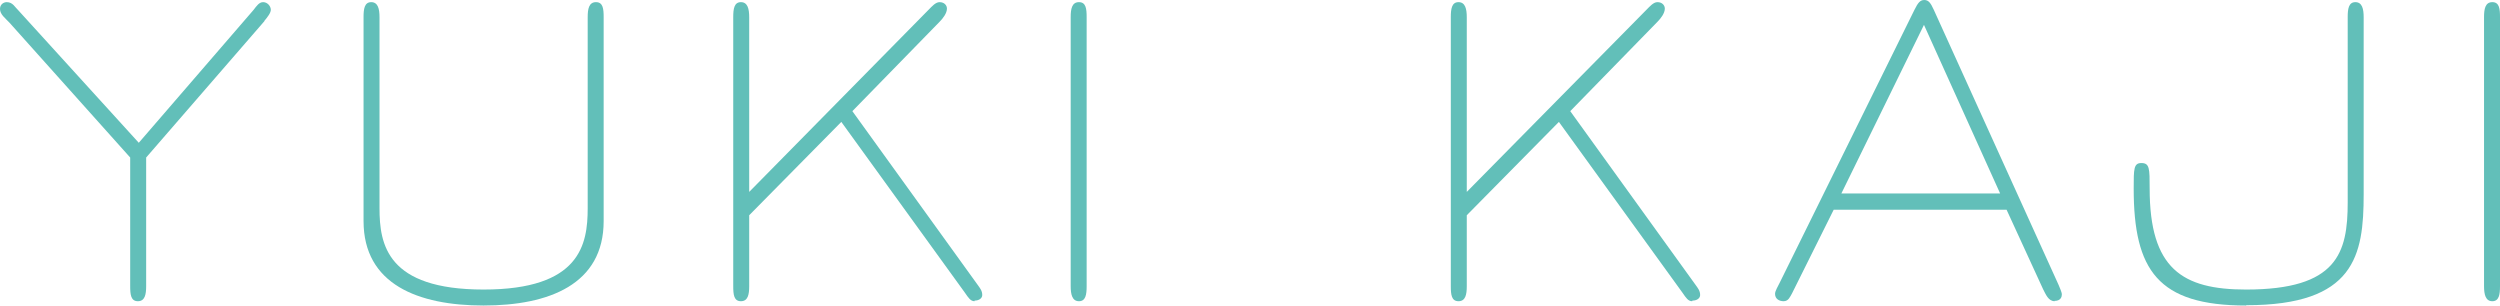
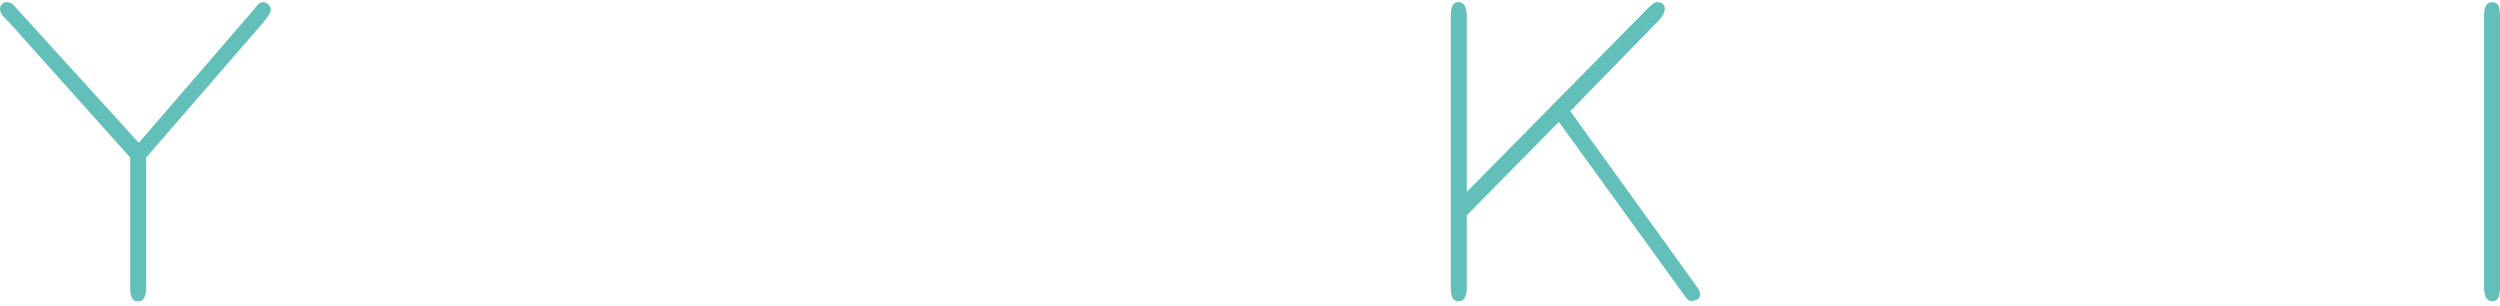
<svg xmlns="http://www.w3.org/2000/svg" id="_イヤー_2" data-name="レイヤー 2" viewBox="0 0 81.42 9.95">
  <g id="_イヤー_1-2" data-name="レイヤー 1">
    <g id="text_kaji">
      <path d="M8.61,.69l-3.85,4.44v4.19c0,.27-.04,.49-.27,.49s-.25-.22-.25-.49V5.13L.31,.74c-.14-.15-.31-.27-.31-.45C0,.15,.11,.07,.22,.07,.42,.07,.49,.24,.6,.34l3.92,4.31L8.26,.32c.1-.13,.18-.25,.31-.25,.14,0,.25,.13,.25,.25,0,.1-.11,.24-.21,.36Z" style="fill: #62bfb9;" />
-       <path d="M15.75,9.95c-2.13,0-3.91-.69-3.91-2.75V.56c0-.27,.03-.49,.25-.49s.27,.22,.27,.49V6.78c0,1.18,.24,2.65,3.39,2.65s3.39-1.47,3.39-2.65V.56c0-.27,.04-.49,.27-.49s.25,.22,.25,.49V7.2c0,2.06-1.78,2.75-3.91,2.75Z" style="fill: #62bfb9;" />
-       <path d="M31.74,9.81c-.13,0-.2-.11-.31-.27l-4.03-5.57-3,3.04v2.31c0,.27-.04,.49-.27,.49s-.25-.22-.25-.49V.56c0-.27,.03-.49,.25-.49s.27,.22,.27,.49V6.25L30.25,.31c.1-.1,.22-.24,.35-.24,.15,0,.24,.1,.24,.21,0,.15-.13,.32-.24,.43l-2.84,2.91,4.09,5.67c.07,.1,.14,.18,.14,.32,0,.1-.1,.18-.25,.18Z" style="fill: #62bfb9;" />
-       <path d="M35.14,9.81c-.22,0-.27-.22-.27-.49V.56c0-.27,.04-.49,.27-.49s.25,.22,.25,.49V9.32c0,.27-.03,.49-.25,.49Z" style="fill: #62bfb9;" />
      <path d="M55.11,9.81c-.13,0-.2-.11-.31-.27l-4.03-5.57-3,3.04v2.31c0,.27-.04,.49-.27,.49s-.25-.22-.25-.49V.56c0-.27,.03-.49,.25-.49s.27,.22,.27,.49V6.25L53.63,.31c.1-.1,.22-.24,.35-.24,.15,0,.24,.1,.24,.21,0,.15-.13,.32-.24,.43l-2.84,2.91,4.09,5.67c.07,.1,.14,.18,.14,.32,0,.1-.1,.18-.25,.18Z" style="fill: #62bfb9;" />
-       <path d="M66.92,9.81c-.21,0-.29-.22-.38-.39l-1.19-2.59h-5.63l-1.36,2.73c-.06,.1-.11,.25-.27,.25-.14,0-.28-.07-.28-.24,0-.1,.1-.25,.15-.36L62.35,.32c.11-.22,.18-.32,.32-.32s.21,.1,.31,.32l4.06,8.95c.03,.08,.11,.24,.11,.32,0,.07-.03,.21-.24,.21ZM62.66,.81l-2.69,5.49h5.17l-2.48-5.49Z" style="fill: #62bfb9;" />
-       <path d="M73.15,9.95c-2.87,0-3.66-1.15-3.66-3.81,0-.64,0-.83,.25-.83,.27,0,.27,.18,.27,.83,0,2.61,1.06,3.29,3.14,3.29,2.97,0,3.31-1.19,3.31-2.84V.56c0-.27,.03-.49,.25-.49s.27,.22,.27,.49V6.33c0,1.99-.29,3.61-3.82,3.61Z" style="fill: #62bfb9;" />
      <path d="M81.17,9.81c-.22,0-.27-.22-.27-.49V.56c0-.27,.04-.49,.27-.49s.25,.22,.25,.49V9.32c0,.27-.03,.49-.25,.49Z" style="fill: #62bfb9;" />
    </g>
  </g>
</svg>